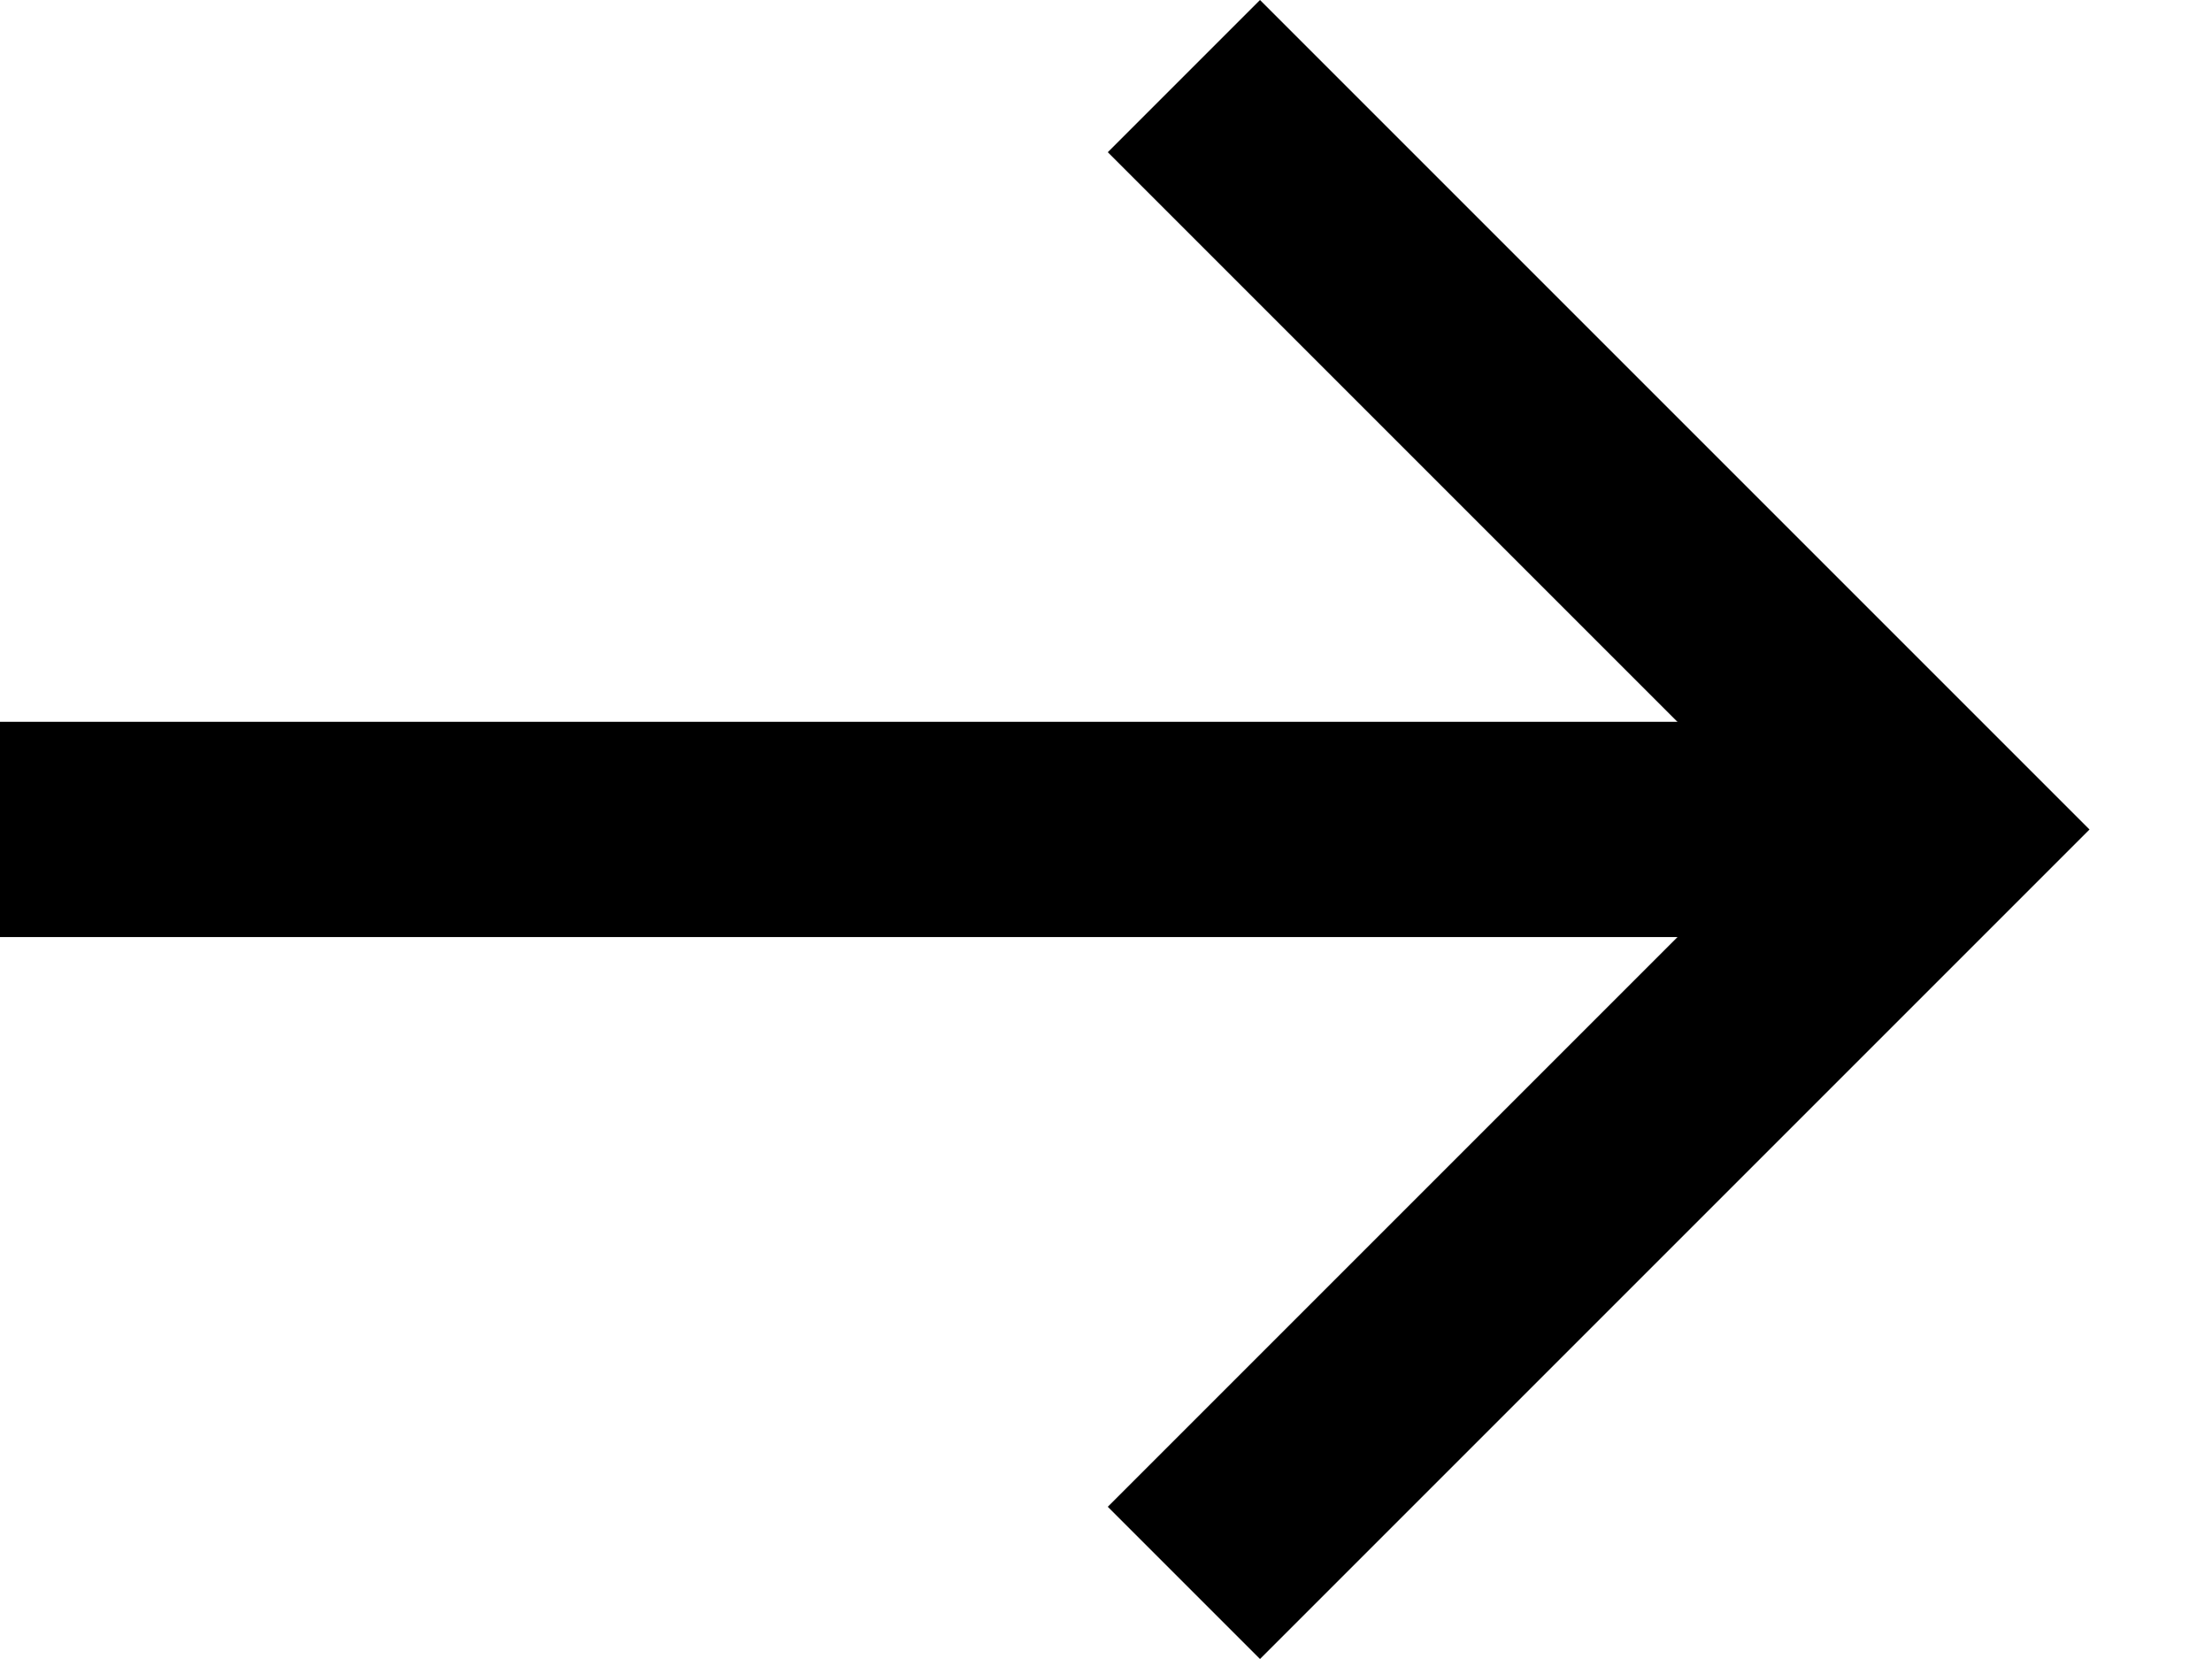
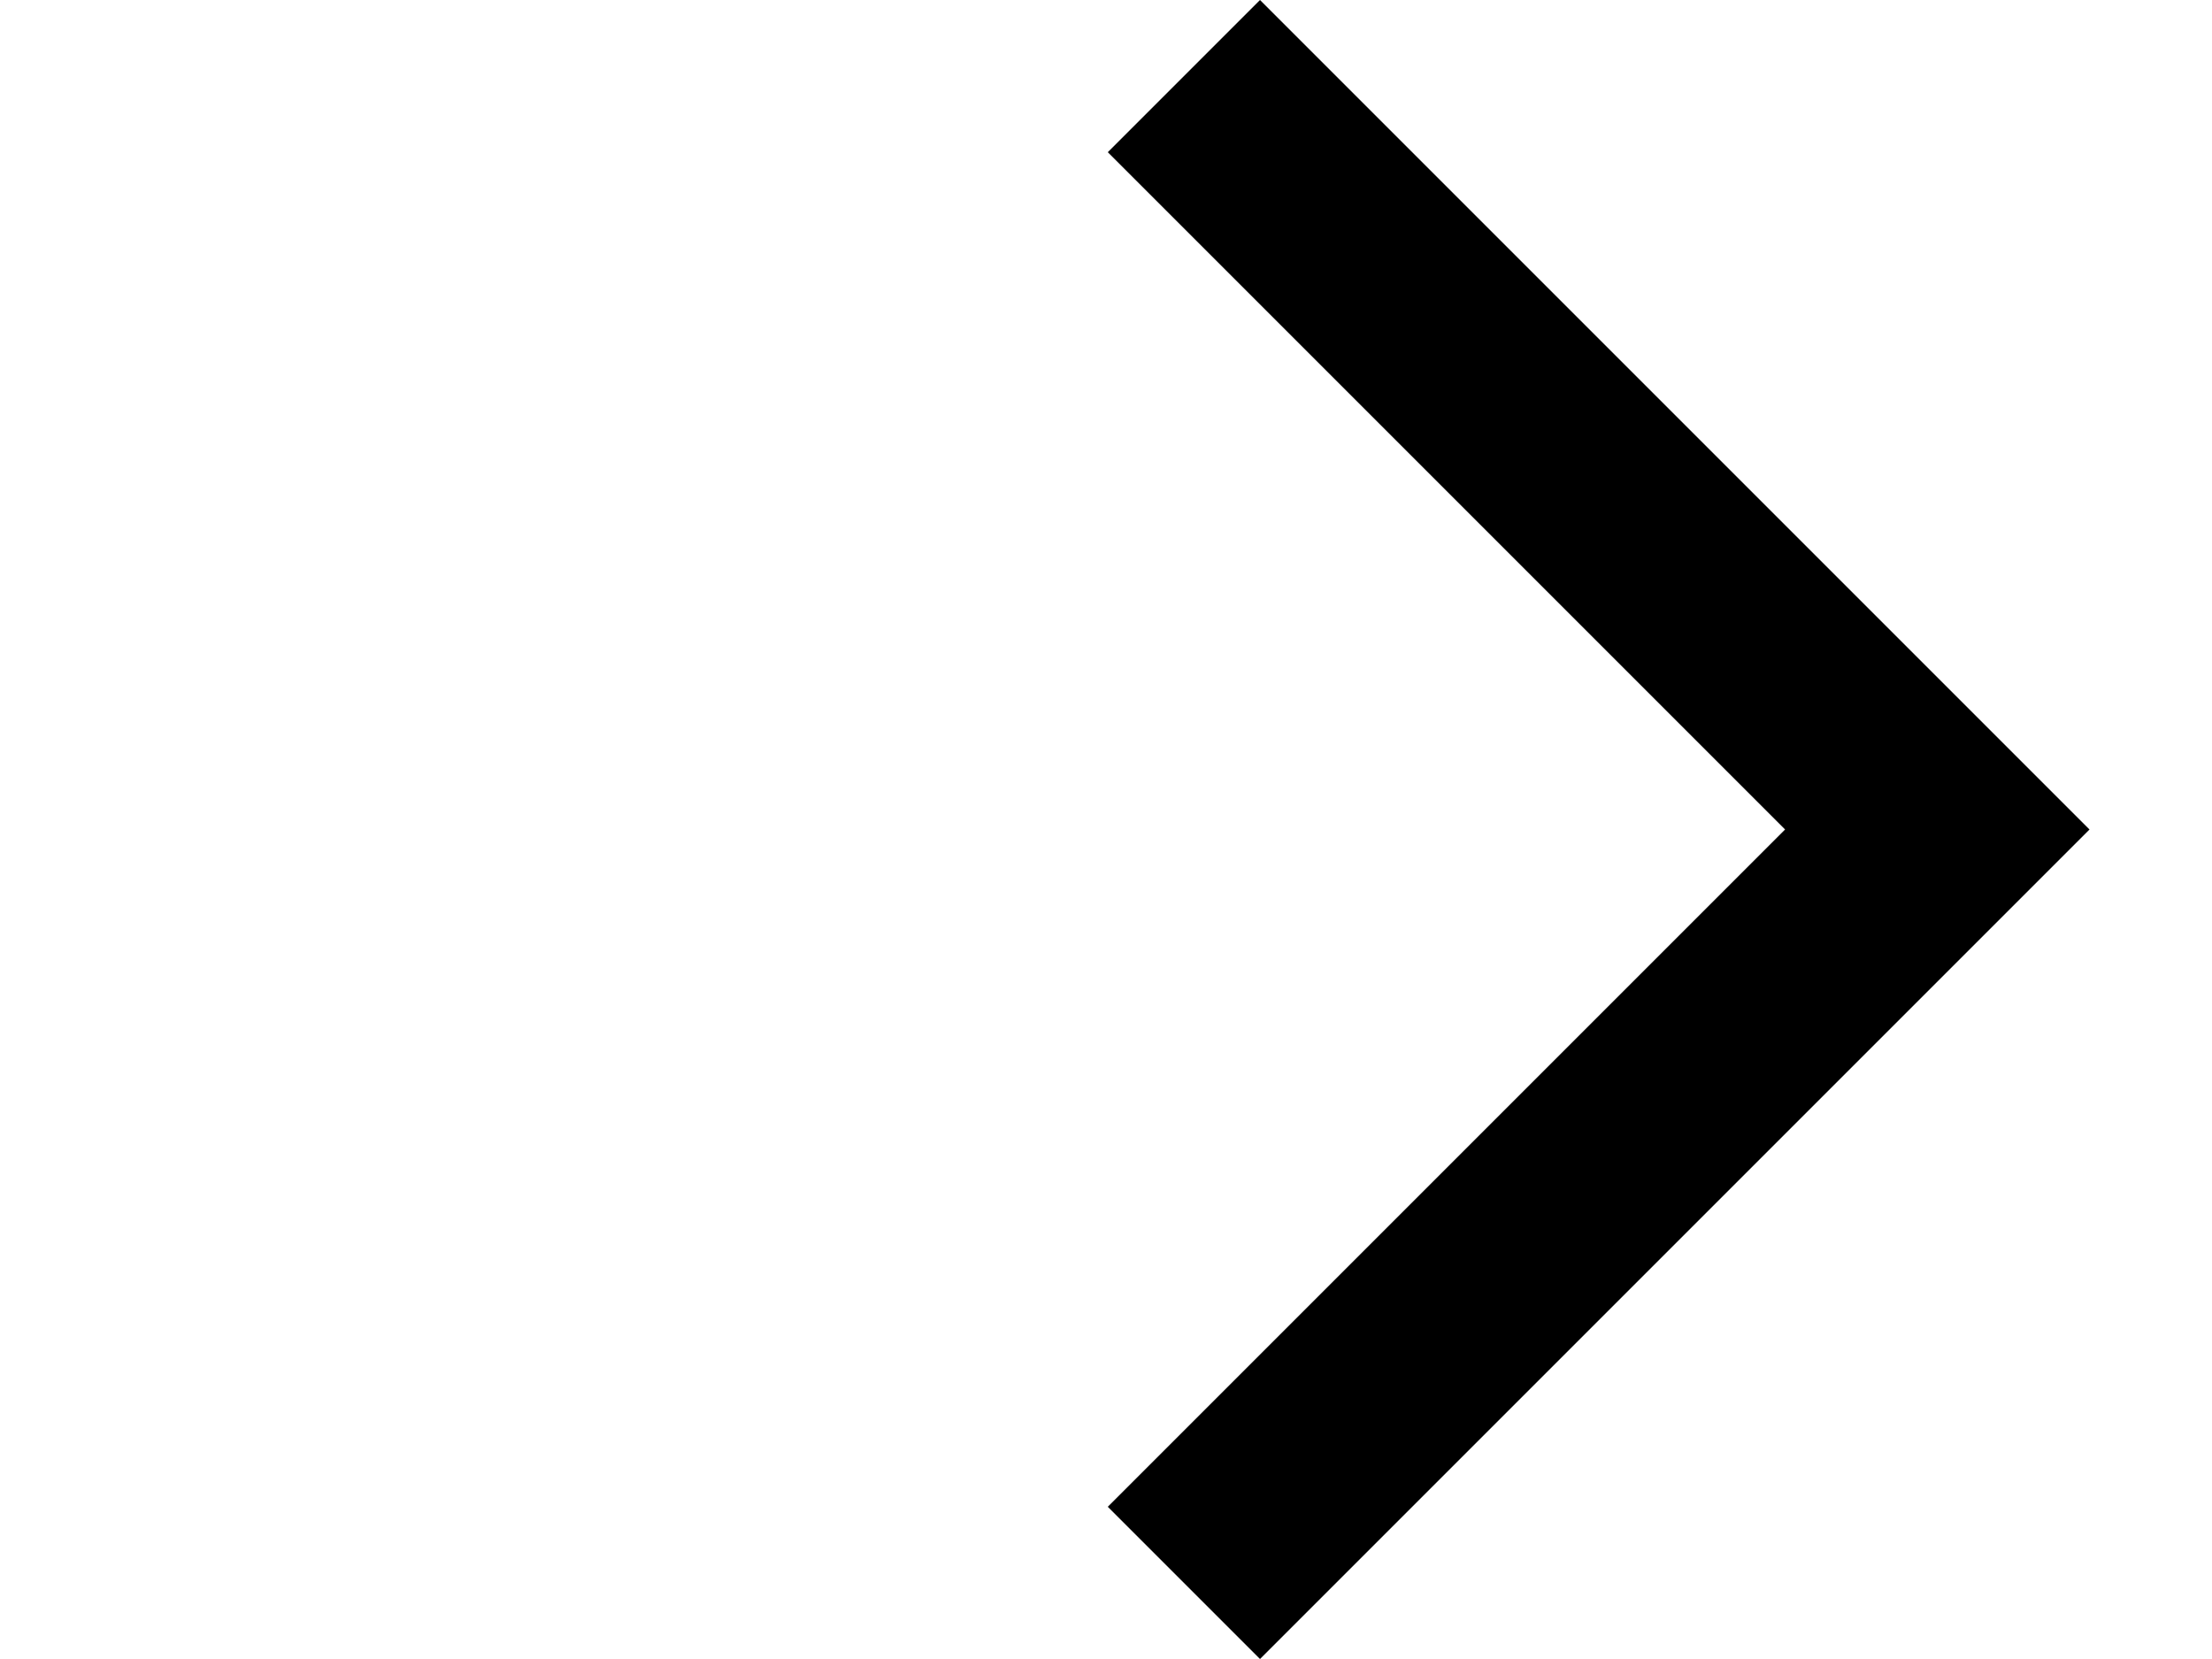
<svg xmlns="http://www.w3.org/2000/svg" width="16" height="12" viewBox="0 0 16 12" fill="none">
-   <path d="M14.013 5.221L14.013 6.778L-1.31245e-07 6.778L0 5.221L14.013 5.221Z" fill="black" />
  <path d="M9.114 12L8.013 10.899L12.912 6L8.013 1.101L9.114 -5.05769e-07L15.114 6L9.114 12Z" fill="black" />
</svg>